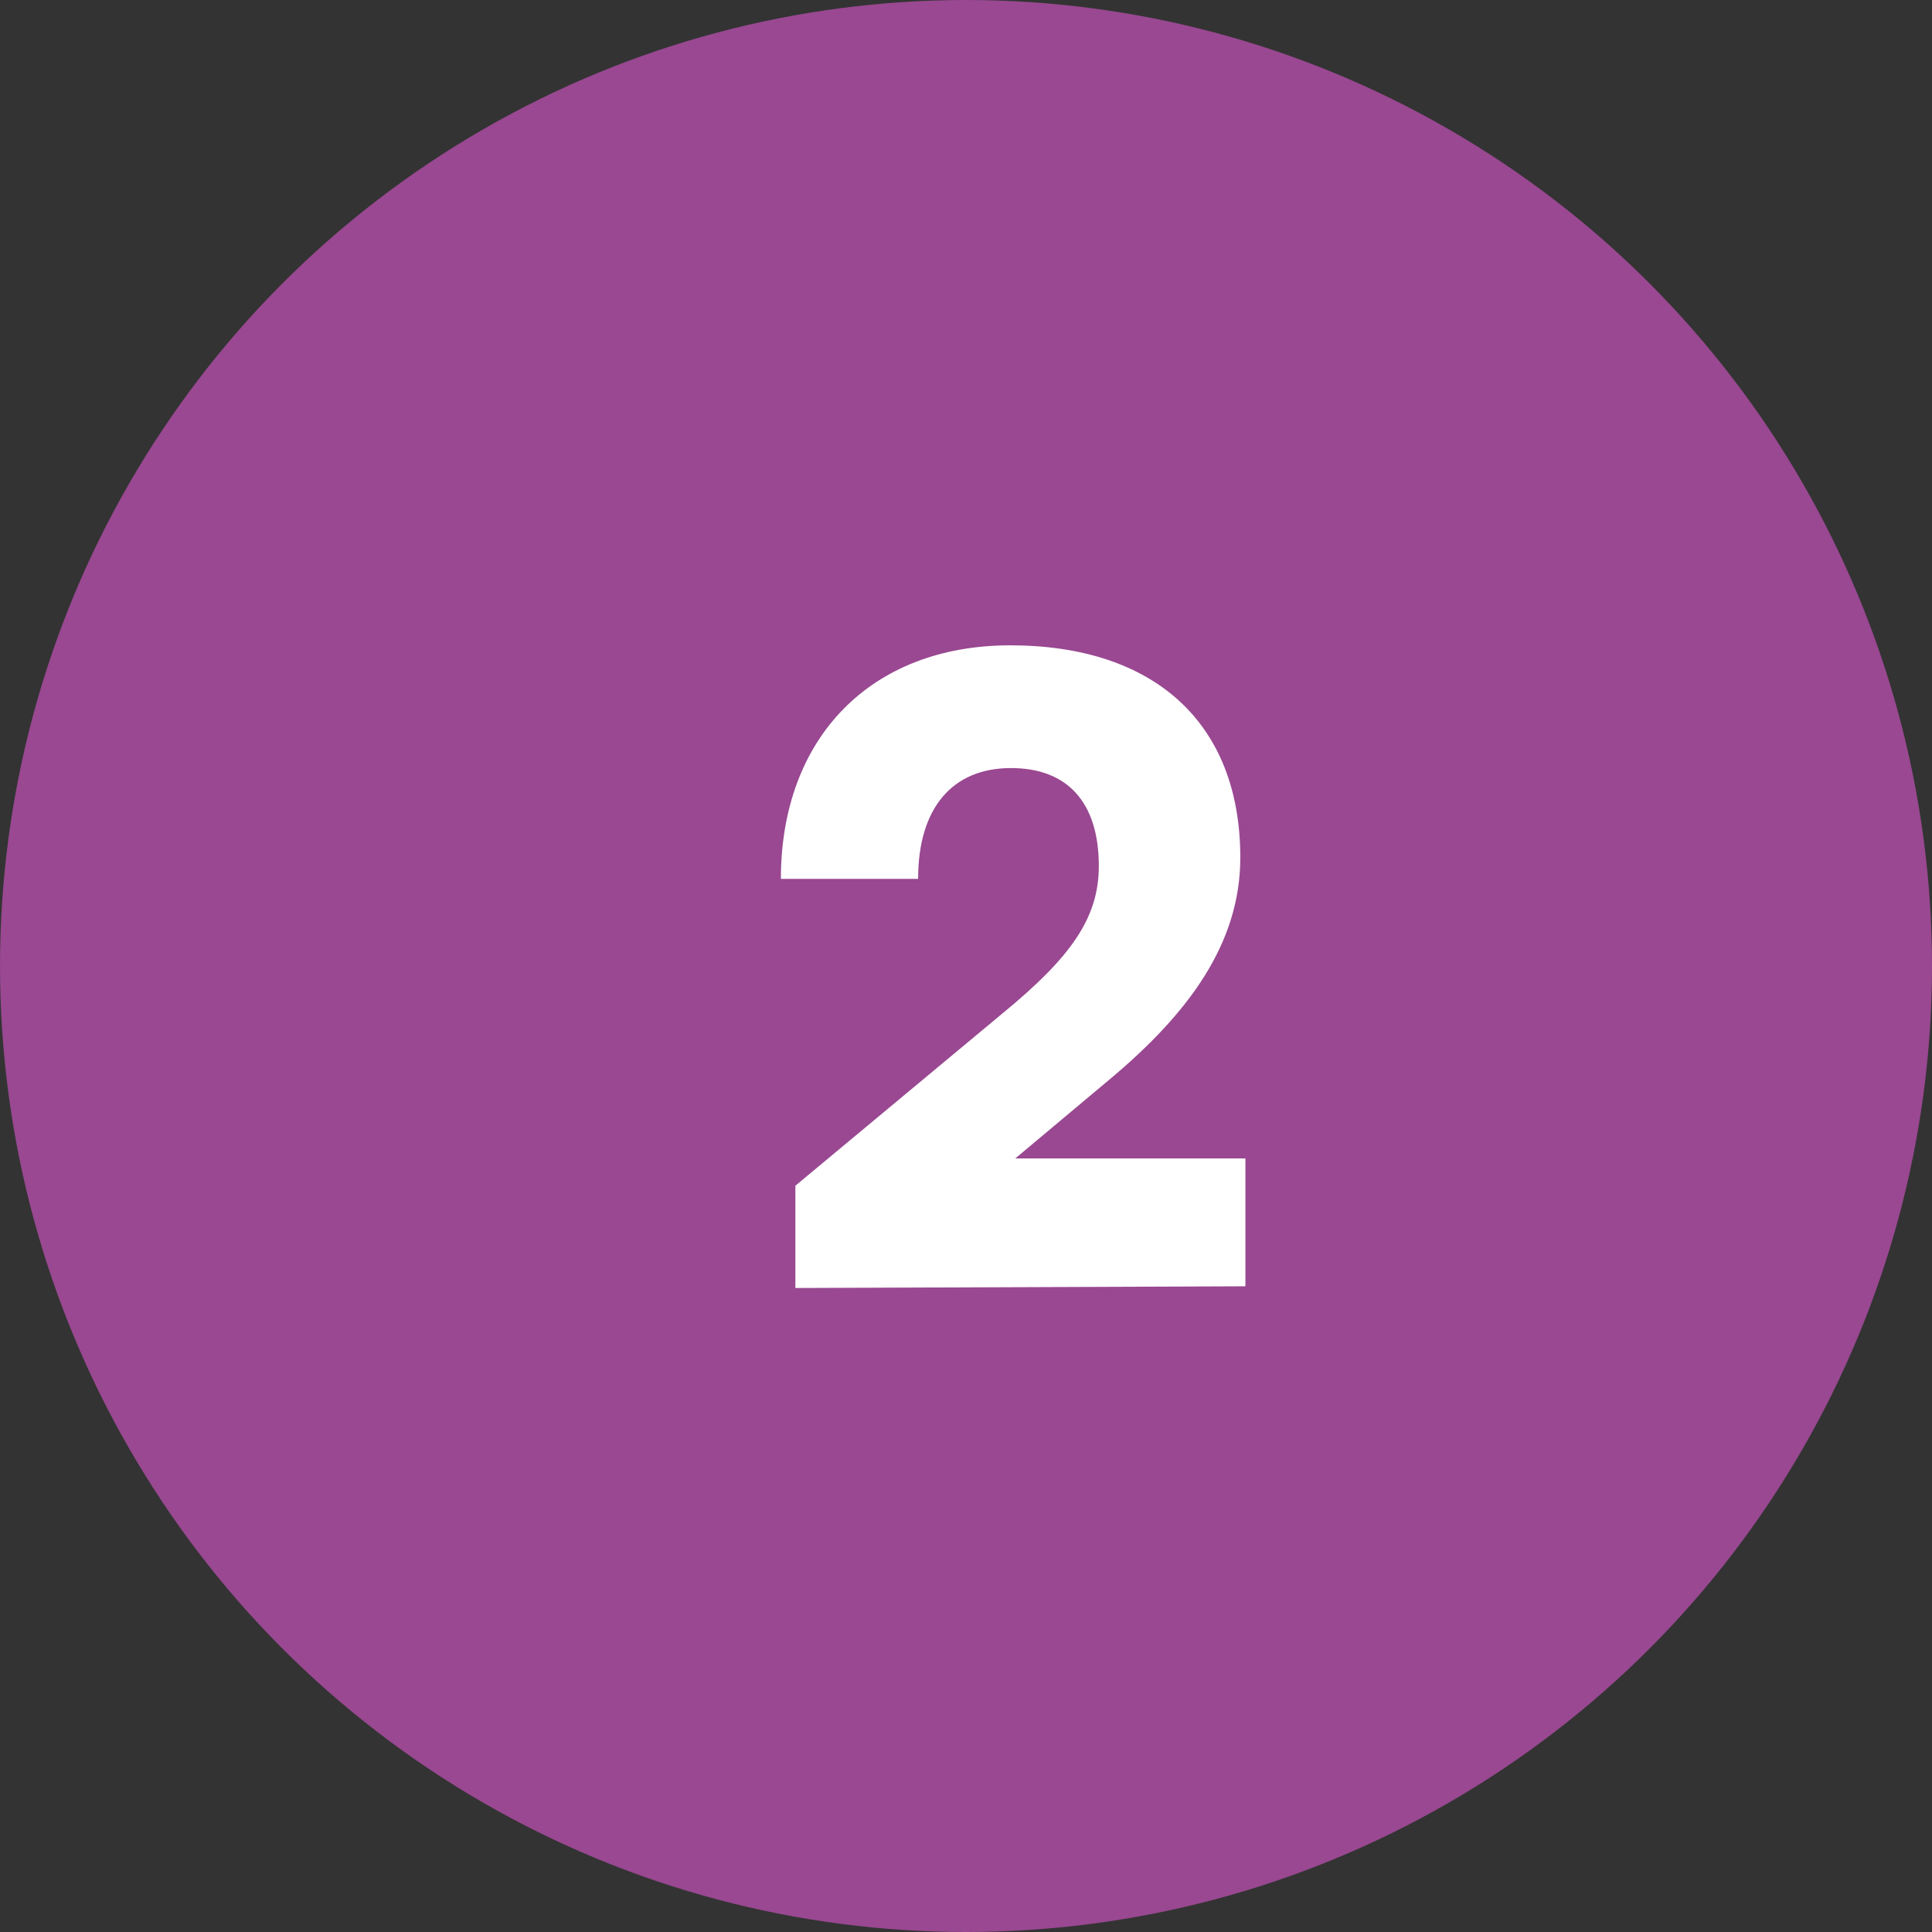
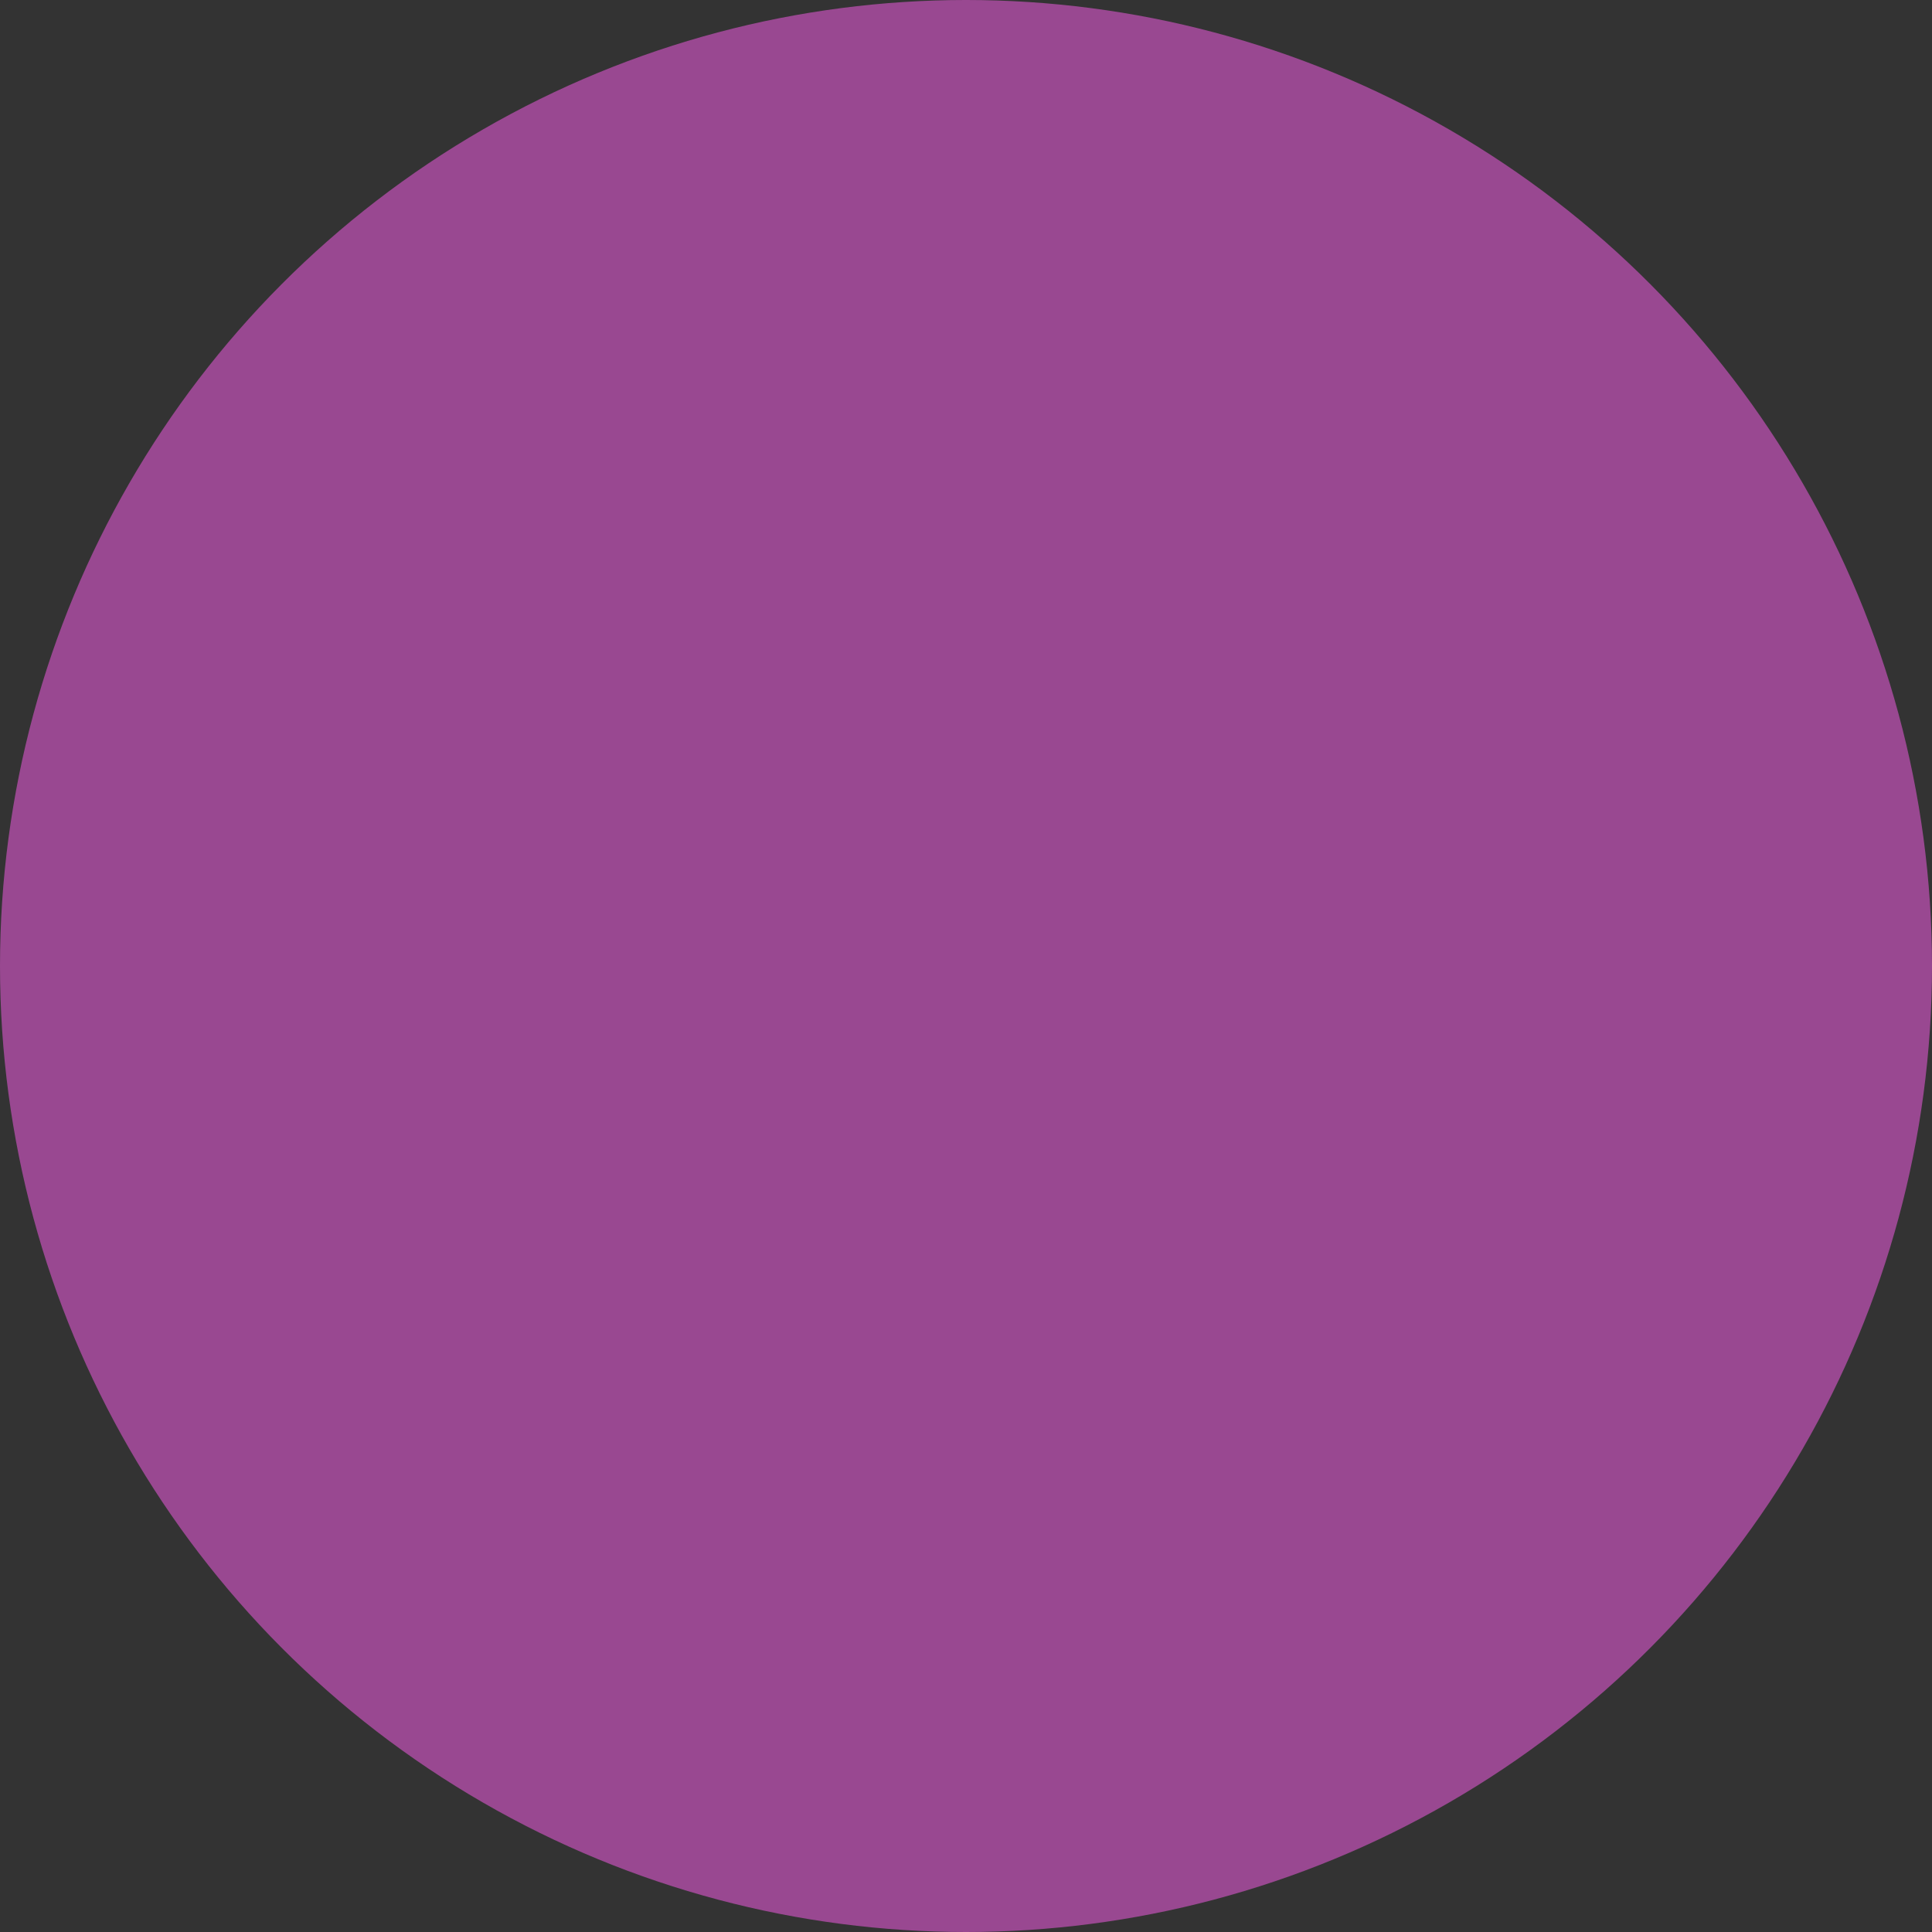
<svg xmlns="http://www.w3.org/2000/svg" width="102" height="102" viewBox="0 0 102 102" fill="none">
  <rect x="0" y="0" width="102" height="102" fill="#333333" stroke="none" />
  <circle cx="51" cy="51" r="51" fill="#994891" />
-   <path d="M65.752 67.91L41.992 68V62.6L52.972 53.465C56.527 50.54 58.012 48.47 58.012 45.725C58.012 42.35 56.347 40.55 53.377 40.55C50.272 40.55 48.472 42.665 48.472 46.4H41.227C41.227 38.93 45.997 34.07 53.332 34.07C60.937 34.07 65.482 38.165 65.482 45.275C65.482 49.82 62.737 53.51 58.597 56.975L53.602 61.16H65.752V67.91Z" fill="white" />
</svg>